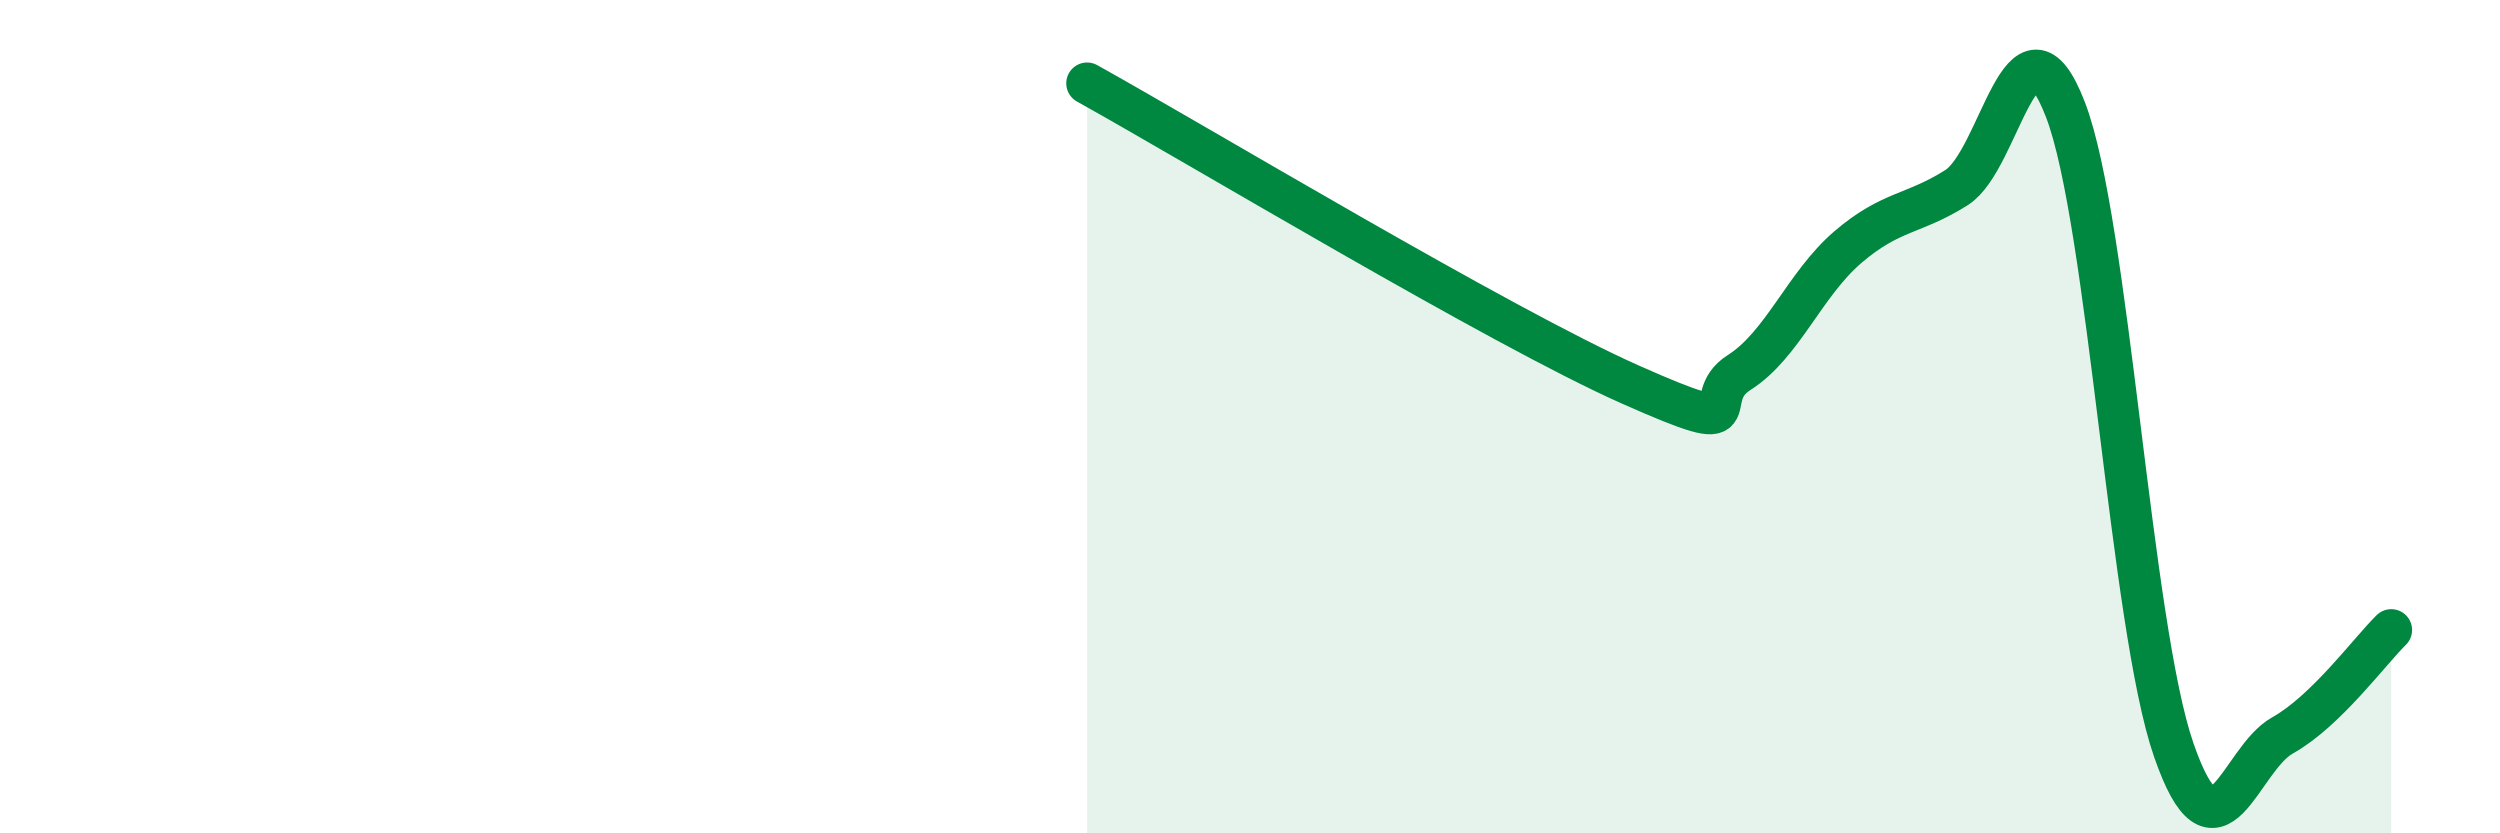
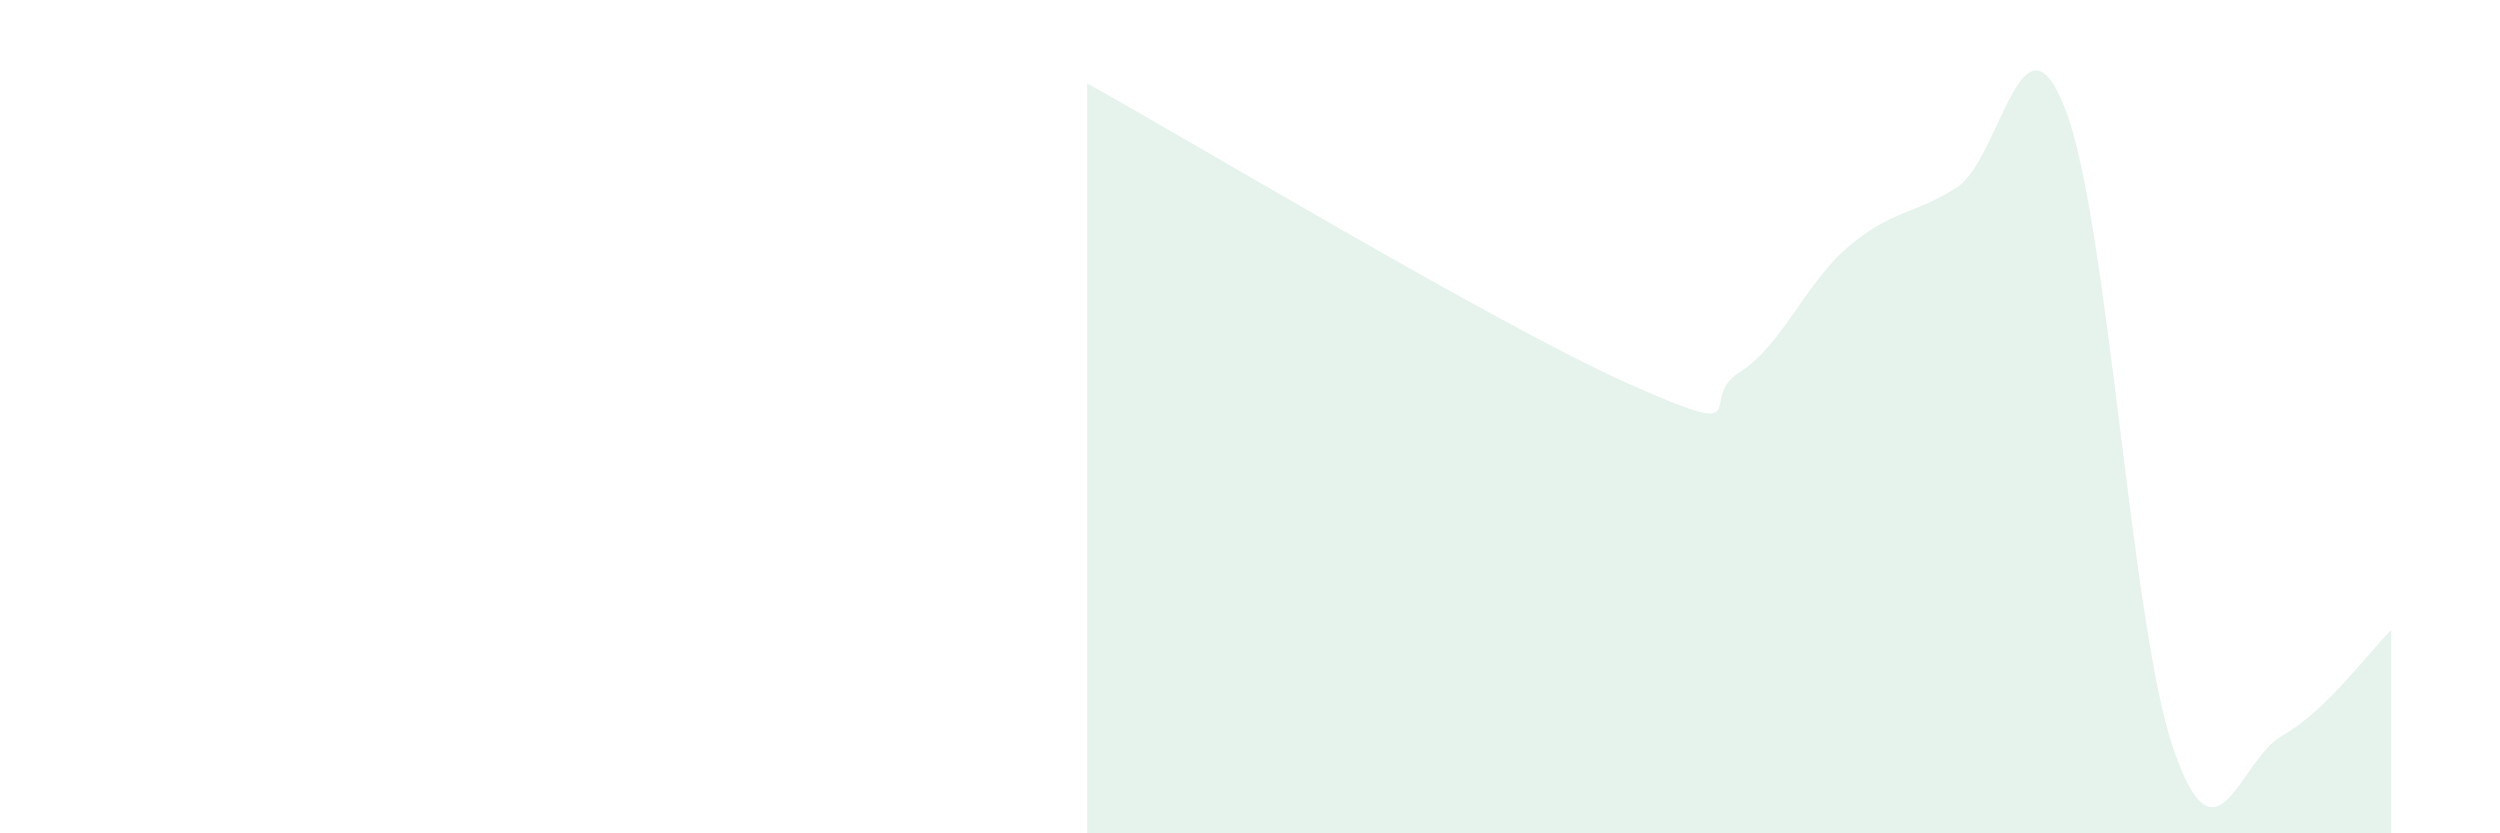
<svg xmlns="http://www.w3.org/2000/svg" width="60" height="20" viewBox="0 0 60 20">
  <path d="M 26.09,2 C 28.7,3.45 36,7.84 39.13,9.23 C 42.26,10.62 40.7,9.6 41.74,8.94 C 42.78,8.28 43.31,6.82 44.35,5.93 C 45.39,5.04 45.92,5.16 46.96,4.5 C 48,3.84 48.53,-0.07 49.57,2.63 C 50.61,5.33 51.13,15 52.17,18 C 53.21,21 53.74,18.23 54.78,17.65 C 55.82,17.07 56.87,15.63 57.39,15.12L57.39 20L26.09 20Z" fill="#008740" opacity="0.1" stroke-linecap="round" stroke-linejoin="round" />
-   <path d="M 26.09,2 C 28.7,3.45 36,7.84 39.13,9.23 C 42.26,10.62 40.7,9.6 41.74,8.94 C 42.78,8.28 43.31,6.82 44.35,5.93 C 45.39,5.04 45.92,5.16 46.96,4.5 C 48,3.84 48.53,-0.07 49.57,2.63 C 50.61,5.33 51.13,15 52.17,18 C 53.21,21 53.74,18.23 54.78,17.65 C 55.82,17.07 56.87,15.63 57.39,15.12" stroke="#008740" stroke-width="1" fill="none" stroke-linecap="round" stroke-linejoin="round" />
</svg>